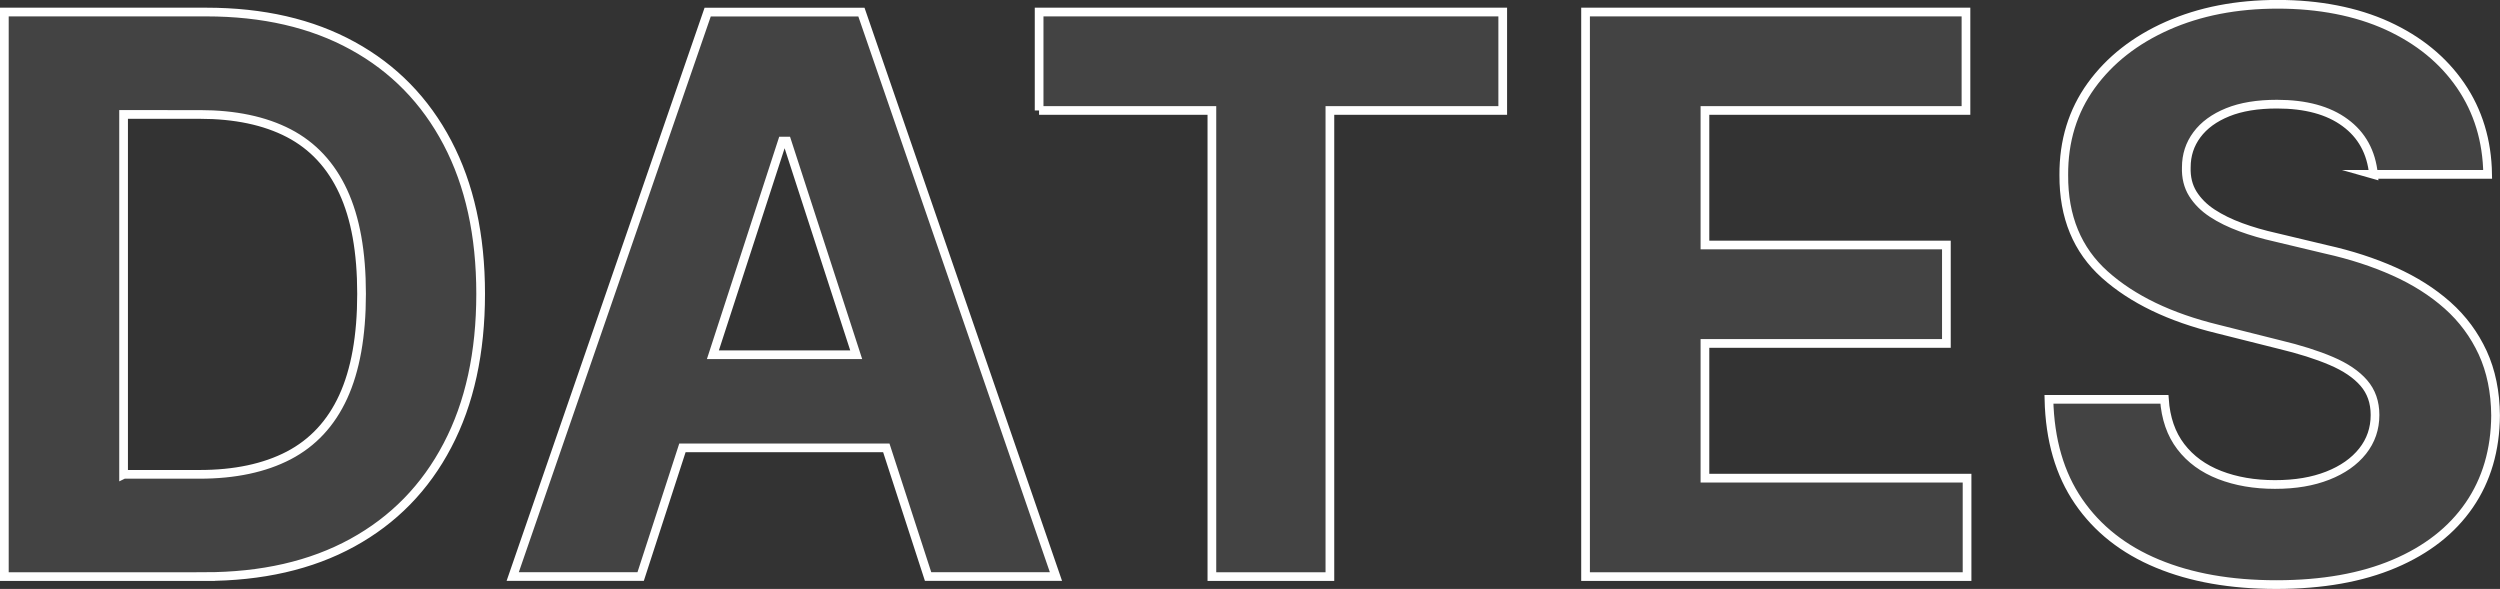
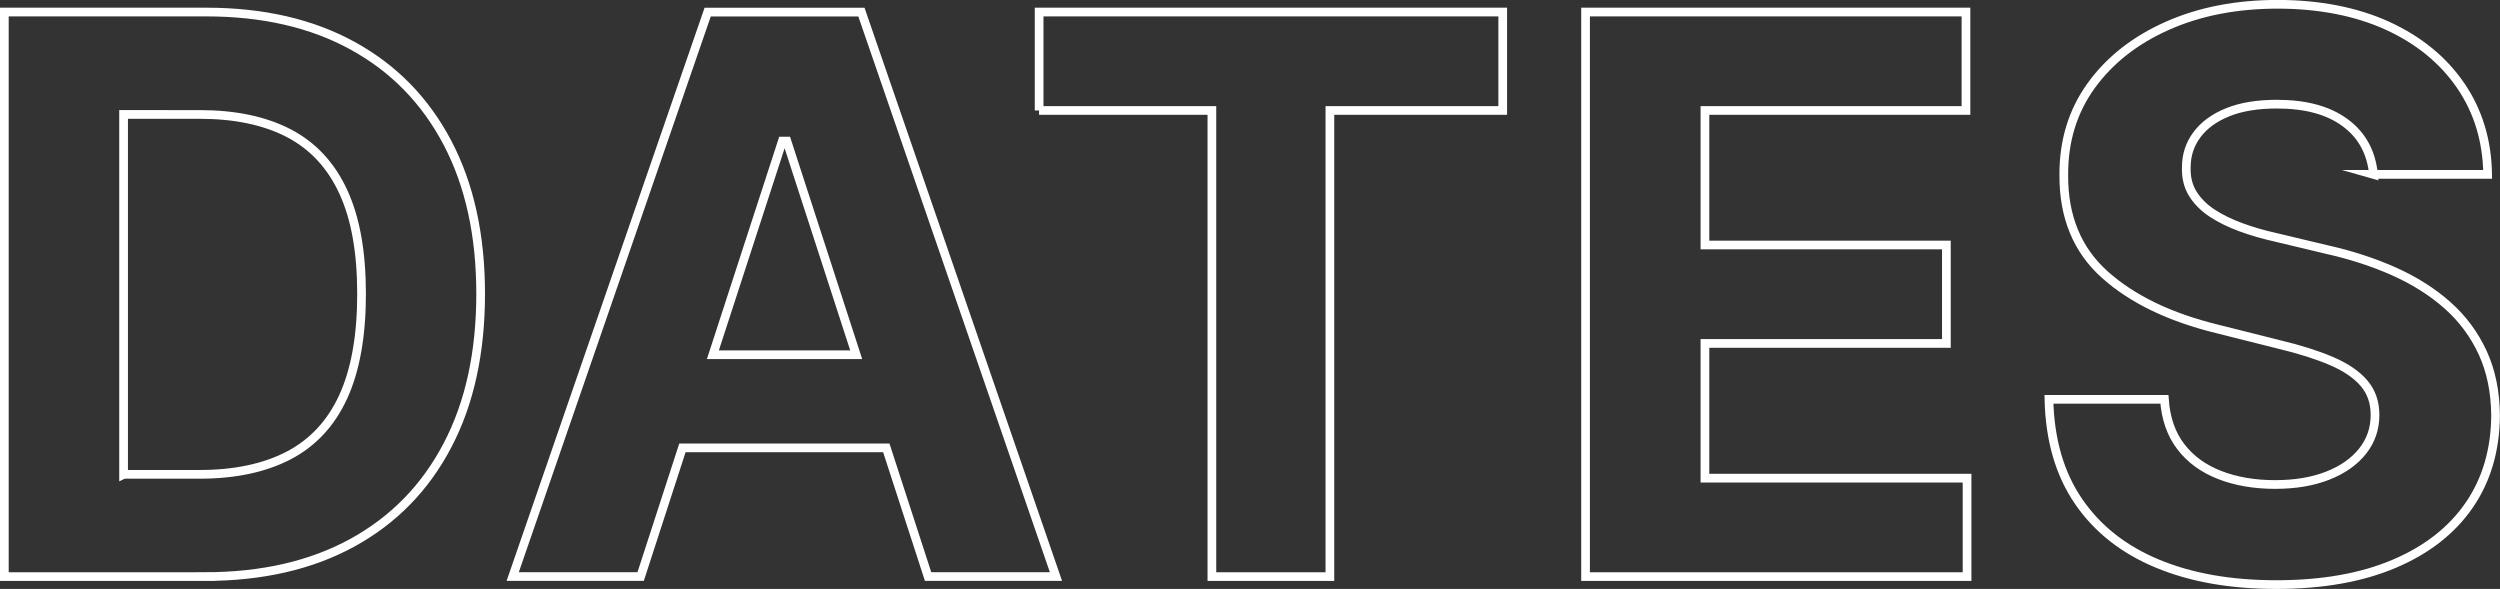
<svg xmlns="http://www.w3.org/2000/svg" data-name="Livello 2" viewBox="0 0 344.69 81.2">
  <rect x="0" y="0" width="344.69" height="81.2" fill="#333333" stroke="none" />
  <g data-name="Livello 1">
    <g style="opacity:.08">
-       <path d="M28.19 79.5H.6V1.66h27.82c7.83 0 14.57 1.55 20.22 4.66 5.65 3.1 10 7.56 13.05 13.36 3.05 5.8 4.58 12.74 4.58 20.83s-1.52 15.08-4.58 20.9c-3.05 5.83-7.42 10.3-13.11 13.42-5.69 3.12-12.49 4.67-20.39 4.67ZM17.06 65.4h10.45c4.86 0 8.96-.87 12.29-2.6 3.33-1.74 5.84-4.43 7.52-8.09 1.68-3.66 2.53-8.39 2.53-14.19s-.84-10.45-2.53-14.1c-1.69-3.65-4.19-6.33-7.51-8.06-3.32-1.72-7.41-2.58-12.28-2.58H17.04v49.63ZM118.77 1.67h-21.2L70.69 79.49h17.64l5.76-17.74h28.11l5.76 17.74h17.63L118.77 1.67ZM98.29 48.91l9.58-29.46h.62l9.56 29.46H98.29Zm44.98-33.68V1.66h63.92v13.57h-23.83V79.5h-16.27V15.23h-23.83Zm75.34 64.27V1.66h52.45v13.57h-35.99v18.55h33.29v13.57h-33.29v18.58h36.14V79.5h-52.6Zm108.64-55.45c-.3-3.06-1.61-5.45-3.92-7.14-2.3-1.7-5.43-2.55-9.39-2.55-2.69 0-4.95.37-6.8 1.12-1.85.75-3.26 1.78-4.24 3.1-.98 1.32-1.46 2.81-1.46 4.48-.05 1.39.25 2.61.89 3.65.65 1.04 1.54 1.93 2.68 2.68 1.14.75 2.46 1.39 3.95 1.94 1.49.55 3.09 1.01 4.79 1.39l6.99 1.67c3.4.76 6.51 1.77 9.35 3.04s5.3 2.83 7.37 4.67c2.08 1.85 3.69 4.03 4.85 6.54 1.15 2.51 1.74 5.38 1.77 8.63-.03 4.76-1.24 8.89-3.63 12.37-2.39 3.48-5.84 6.18-10.34 8.09-4.5 1.91-9.91 2.87-16.25 2.87s-11.75-.96-16.4-2.89c-4.65-1.93-8.27-4.78-10.87-8.57-2.6-3.79-3.96-8.48-4.09-14.08h15.92c.18 2.61.93 4.78 2.26 6.52 1.33 1.74 3.12 3.04 5.36 3.91 2.24.87 4.78 1.31 7.62 1.31s5.21-.41 7.28-1.22c2.06-.81 3.67-1.94 4.81-3.38 1.14-1.44 1.71-3.1 1.71-4.98 0-1.75-.51-3.22-1.54-4.41s-2.52-2.2-4.49-3.04c-1.96-.84-4.36-1.6-7.2-2.28l-8.48-2.13c-6.56-1.6-11.74-4.09-15.54-7.49-3.8-3.4-5.69-7.97-5.66-13.72-.03-4.71 1.24-8.83 3.78-12.35 2.55-3.52 6.05-6.27 10.51-8.25 4.46-1.98 9.53-2.96 15.2-2.96s10.82.99 15.14 2.96c4.32 1.98 7.68 4.73 10.09 8.25 2.41 3.52 3.65 7.6 3.72 12.24h-15.77Z" style="fill:#fff;stroke-width:0" />
-     </g>
+       </g>
    <path d="M28.19 79.5H.6V1.66h27.82c7.83 0 14.57 1.55 20.22 4.66 5.65 3.1 10 7.56 13.05 13.36 3.05 5.8 4.58 12.74 4.58 20.83s-1.52 15.08-4.58 20.9c-3.05 5.83-7.42 10.3-13.11 13.42-5.69 3.12-12.49 4.67-20.39 4.67ZM17.06 65.4h10.45c4.86 0 8.96-.87 12.29-2.6 3.33-1.74 5.84-4.43 7.52-8.09 1.68-3.66 2.53-8.39 2.53-14.19s-.84-10.45-2.53-14.1c-1.69-3.65-4.19-6.33-7.51-8.06-3.32-1.72-7.41-2.58-12.28-2.58H17.04v49.63ZM118.77 1.67h-21.2L70.69 79.49h17.64l5.76-17.74h28.11l5.76 17.74h17.63L118.77 1.67ZM98.29 48.91l9.58-29.46h.62l9.56 29.46H98.29Zm44.98-33.68V1.66h63.92v13.57h-23.83V79.5h-16.27V15.23h-23.83Zm75.34 64.27V1.66h52.45v13.57h-35.99v18.55h33.29v13.57h-33.29v18.58h36.14V79.5h-52.6Zm108.64-55.45c-.3-3.06-1.61-5.45-3.92-7.14-2.3-1.7-5.43-2.55-9.39-2.55-2.69 0-4.95.37-6.8 1.12-1.85.75-3.26 1.78-4.24 3.1-.98 1.32-1.46 2.81-1.46 4.48-.05 1.39.25 2.61.89 3.65.65 1.04 1.54 1.93 2.68 2.68 1.14.75 2.46 1.39 3.95 1.94 1.49.55 3.09 1.01 4.79 1.39l6.99 1.67c3.4.76 6.51 1.77 9.35 3.04s5.3 2.83 7.37 4.67c2.08 1.85 3.69 4.03 4.85 6.54 1.15 2.51 1.74 5.38 1.77 8.63-.03 4.76-1.24 8.89-3.63 12.37-2.39 3.48-5.84 6.18-10.34 8.09-4.5 1.91-9.91 2.87-16.25 2.87s-11.75-.96-16.4-2.89c-4.65-1.93-8.27-4.78-10.87-8.57-2.6-3.79-3.96-8.48-4.09-14.08h15.92c.18 2.61.93 4.78 2.26 6.52 1.33 1.74 3.12 3.04 5.36 3.91 2.24.87 4.78 1.31 7.62 1.31s5.21-.41 7.28-1.22c2.06-.81 3.67-1.94 4.81-3.38 1.14-1.44 1.71-3.1 1.71-4.98 0-1.75-.51-3.22-1.54-4.41s-2.52-2.2-4.49-3.04c-1.96-.84-4.36-1.6-7.2-2.28l-8.48-2.13c-6.56-1.6-11.74-4.09-15.54-7.49-3.8-3.4-5.69-7.97-5.66-13.72-.03-4.71 1.24-8.83 3.78-12.35 2.55-3.52 6.05-6.27 10.51-8.25 4.46-1.98 9.53-2.96 15.2-2.96s10.82.99 15.14 2.96c4.32 1.98 7.68 4.73 10.09 8.25 2.41 3.52 3.65 7.6 3.72 12.24h-15.77Z" style="fill:none;stroke:#fff;stroke-miterlimit:10;stroke-width:1.2px" />
  </g>
</svg>